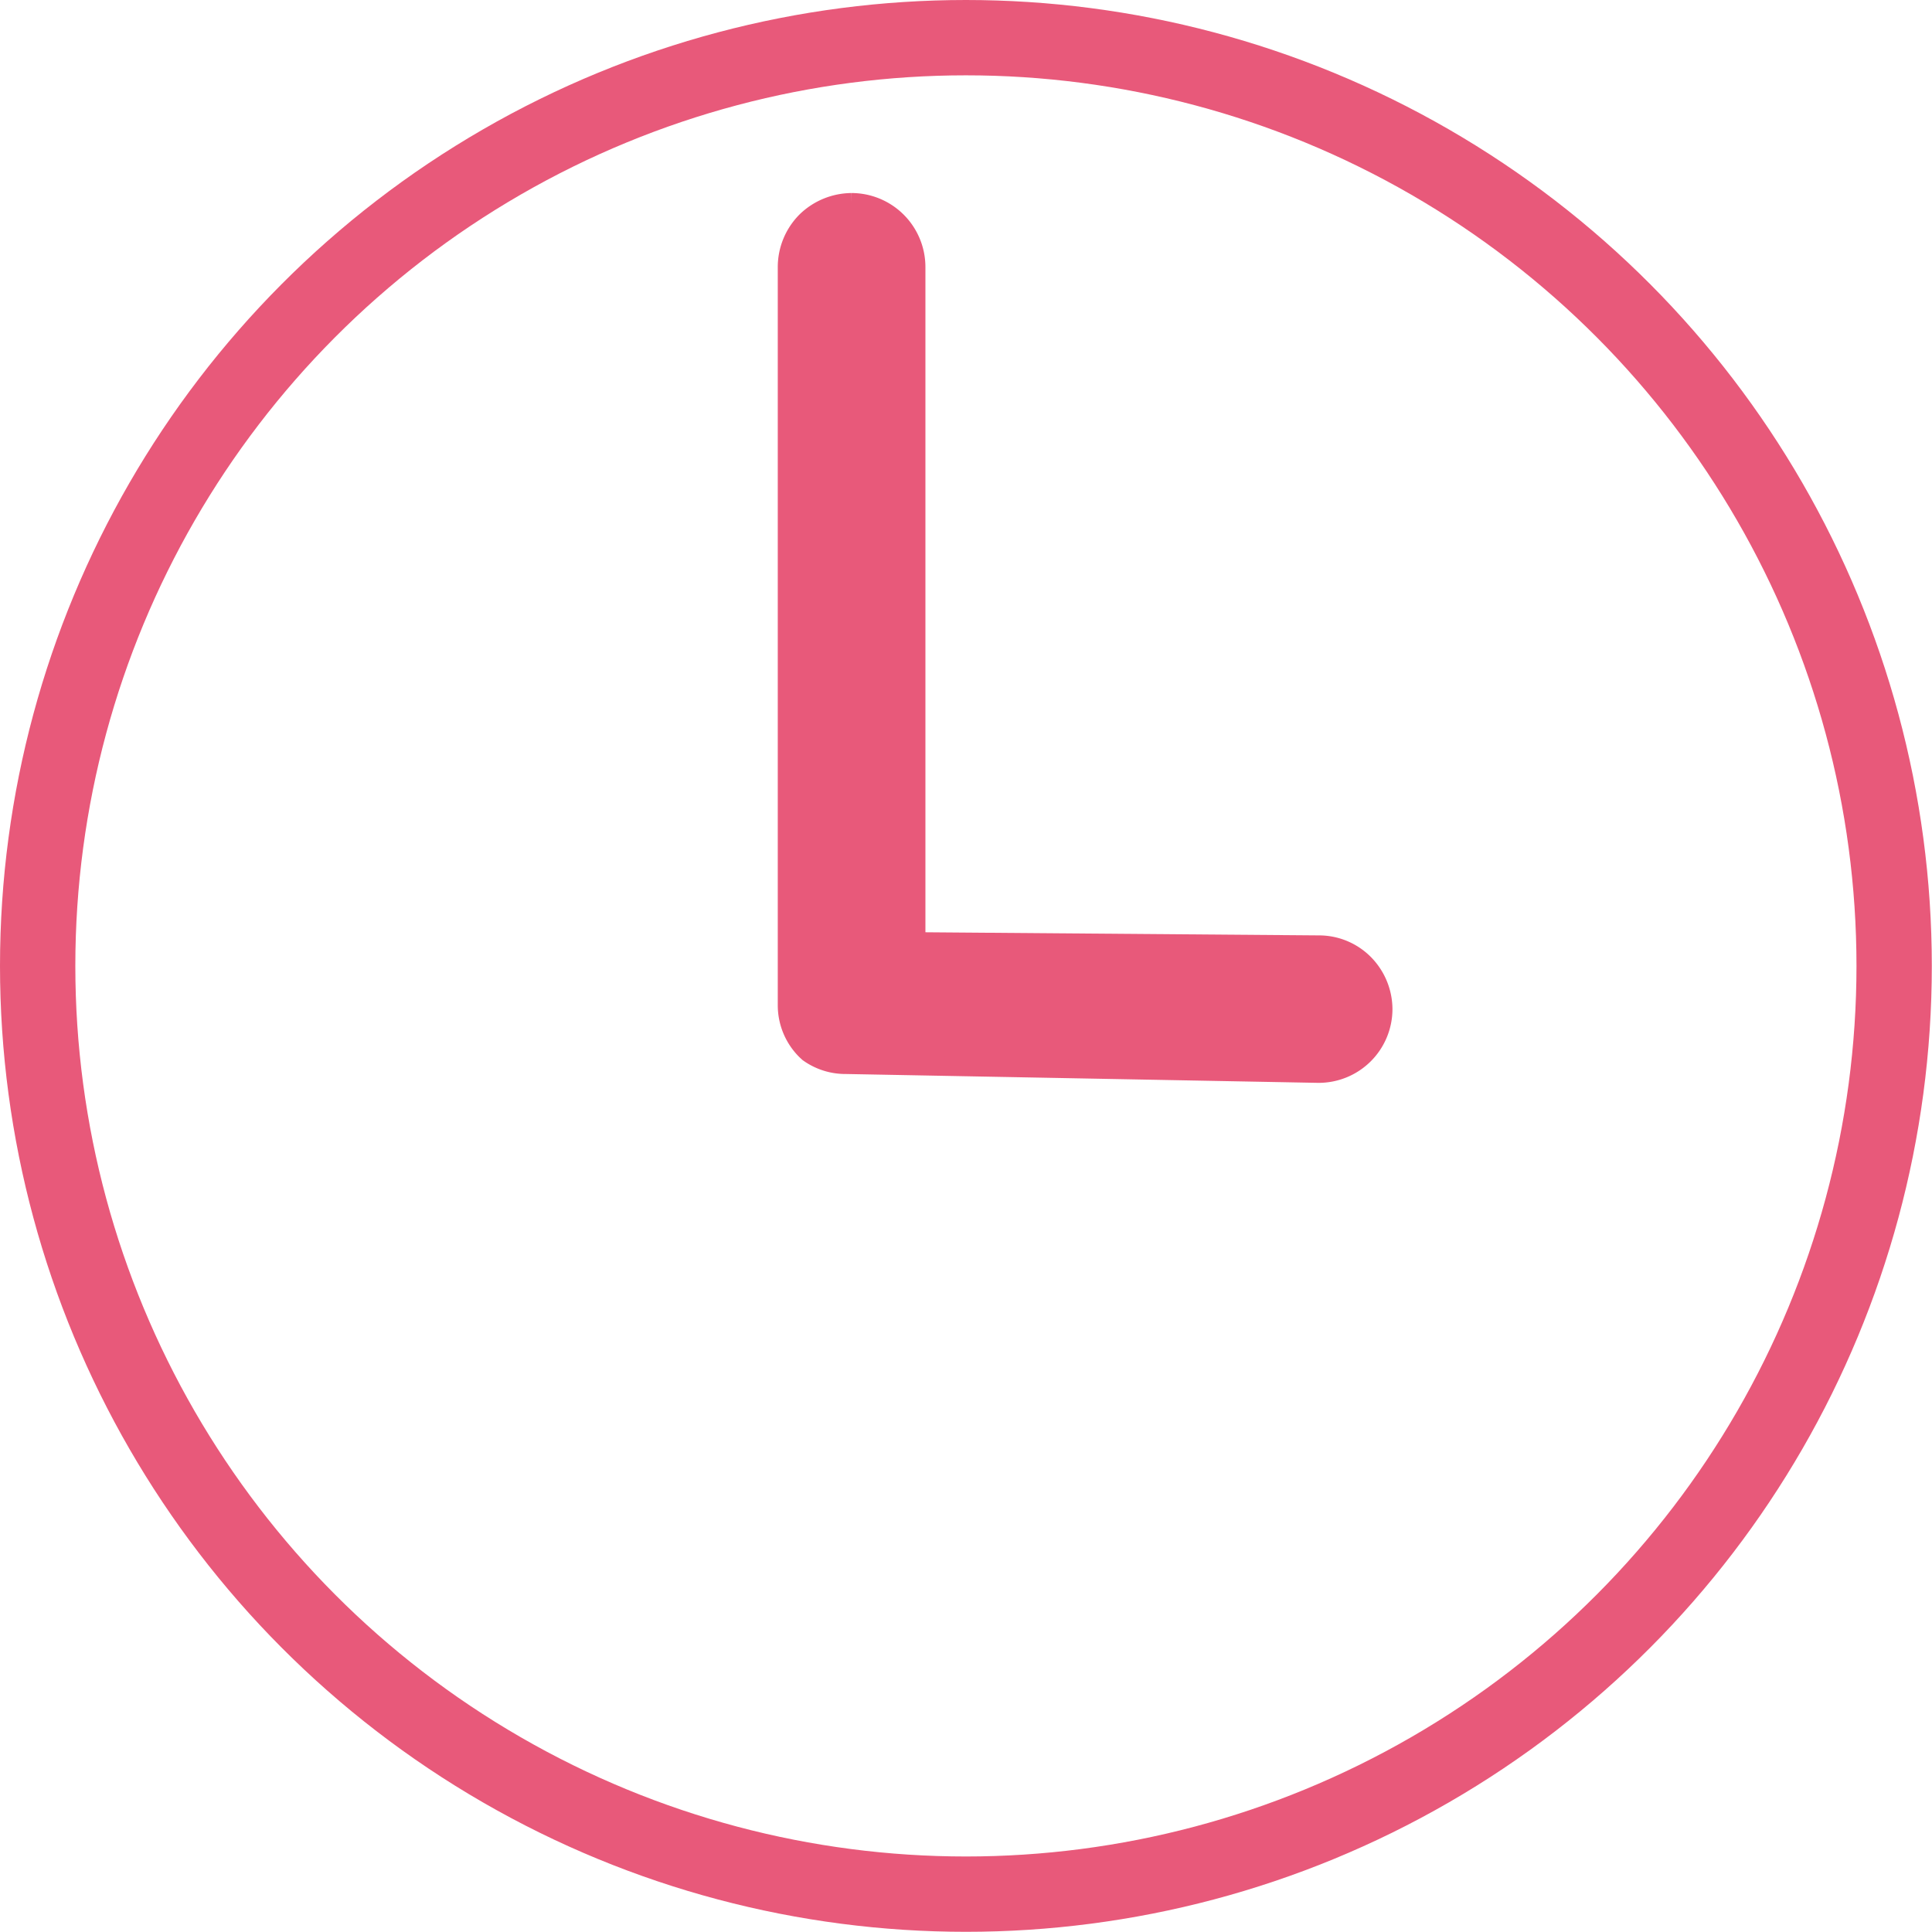
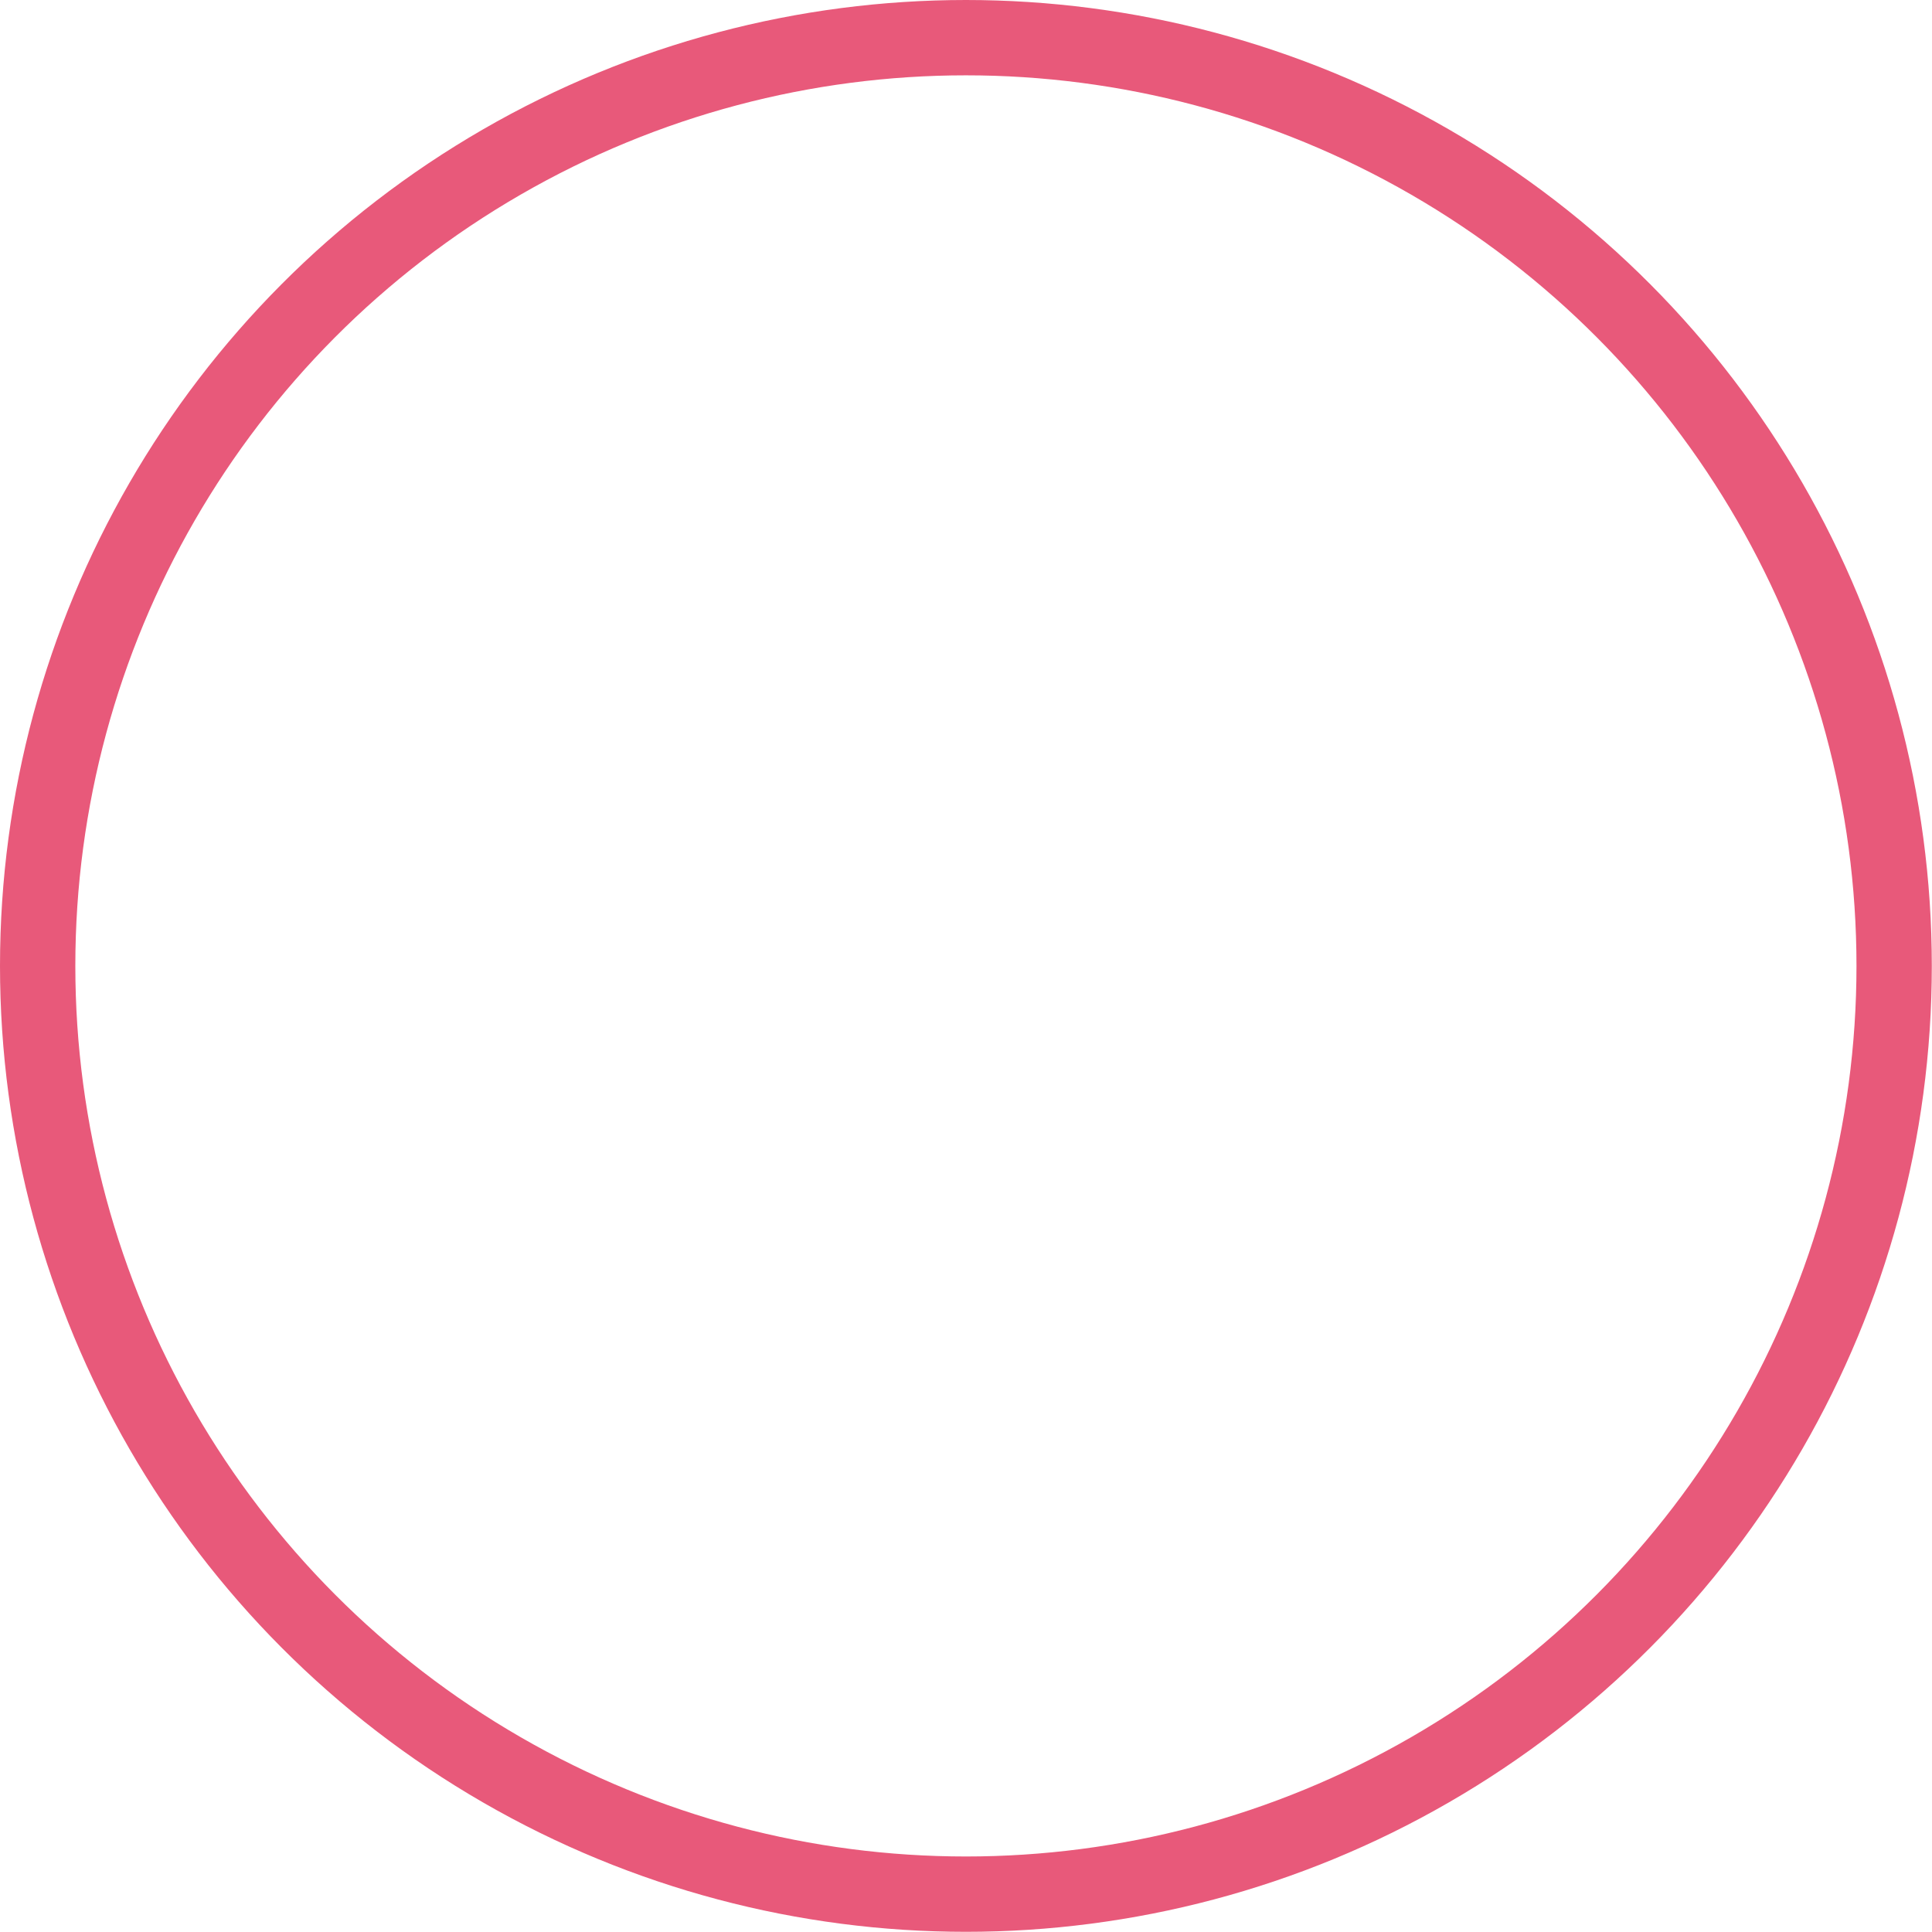
<svg xmlns="http://www.w3.org/2000/svg" viewBox="0 0 102.59 102.59">
  <defs>
    <style>.cls-1{fill:none;stroke-miterlimit:22.93;stroke-width:4px;}.cls-1,.cls-2{stroke:#e8597a;}.cls-2{fill:#e8597a;stroke-miterlimit:10;fill-rule:evenodd;}</style>
  </defs>
  <g id="Capa_2" data-name="Capa 2">
    <g id="Capa_1-2" data-name="Capa 1">
      <g id="Capa_2-2" data-name="Capa 2">
        <g id="Capa_1-2-2" data-name="Capa 1-2">
          <circle class="cls-1" cx="51.29" cy="51.29" r="49.29" />
-           <path class="cls-2" d="M45.22,10.75h0a3.5,3.5,0,0,0-2.42,1h0a3.46,3.46,0,0,0-1,2.42v39.2a3.38,3.38,0,0,0,1,2.41h0l.13.12h0a3.37,3.37,0,0,0,2,.63L70,57a3.42,3.42,0,0,0,3.44-3.41h0a3.46,3.46,0,0,0-1-2.42,3.38,3.38,0,0,0-2.41-1L48.64,50V14.18a3.43,3.43,0,0,0-3.42-3.43" />
        </g>
      </g>
    </g>
  </g>
</svg>